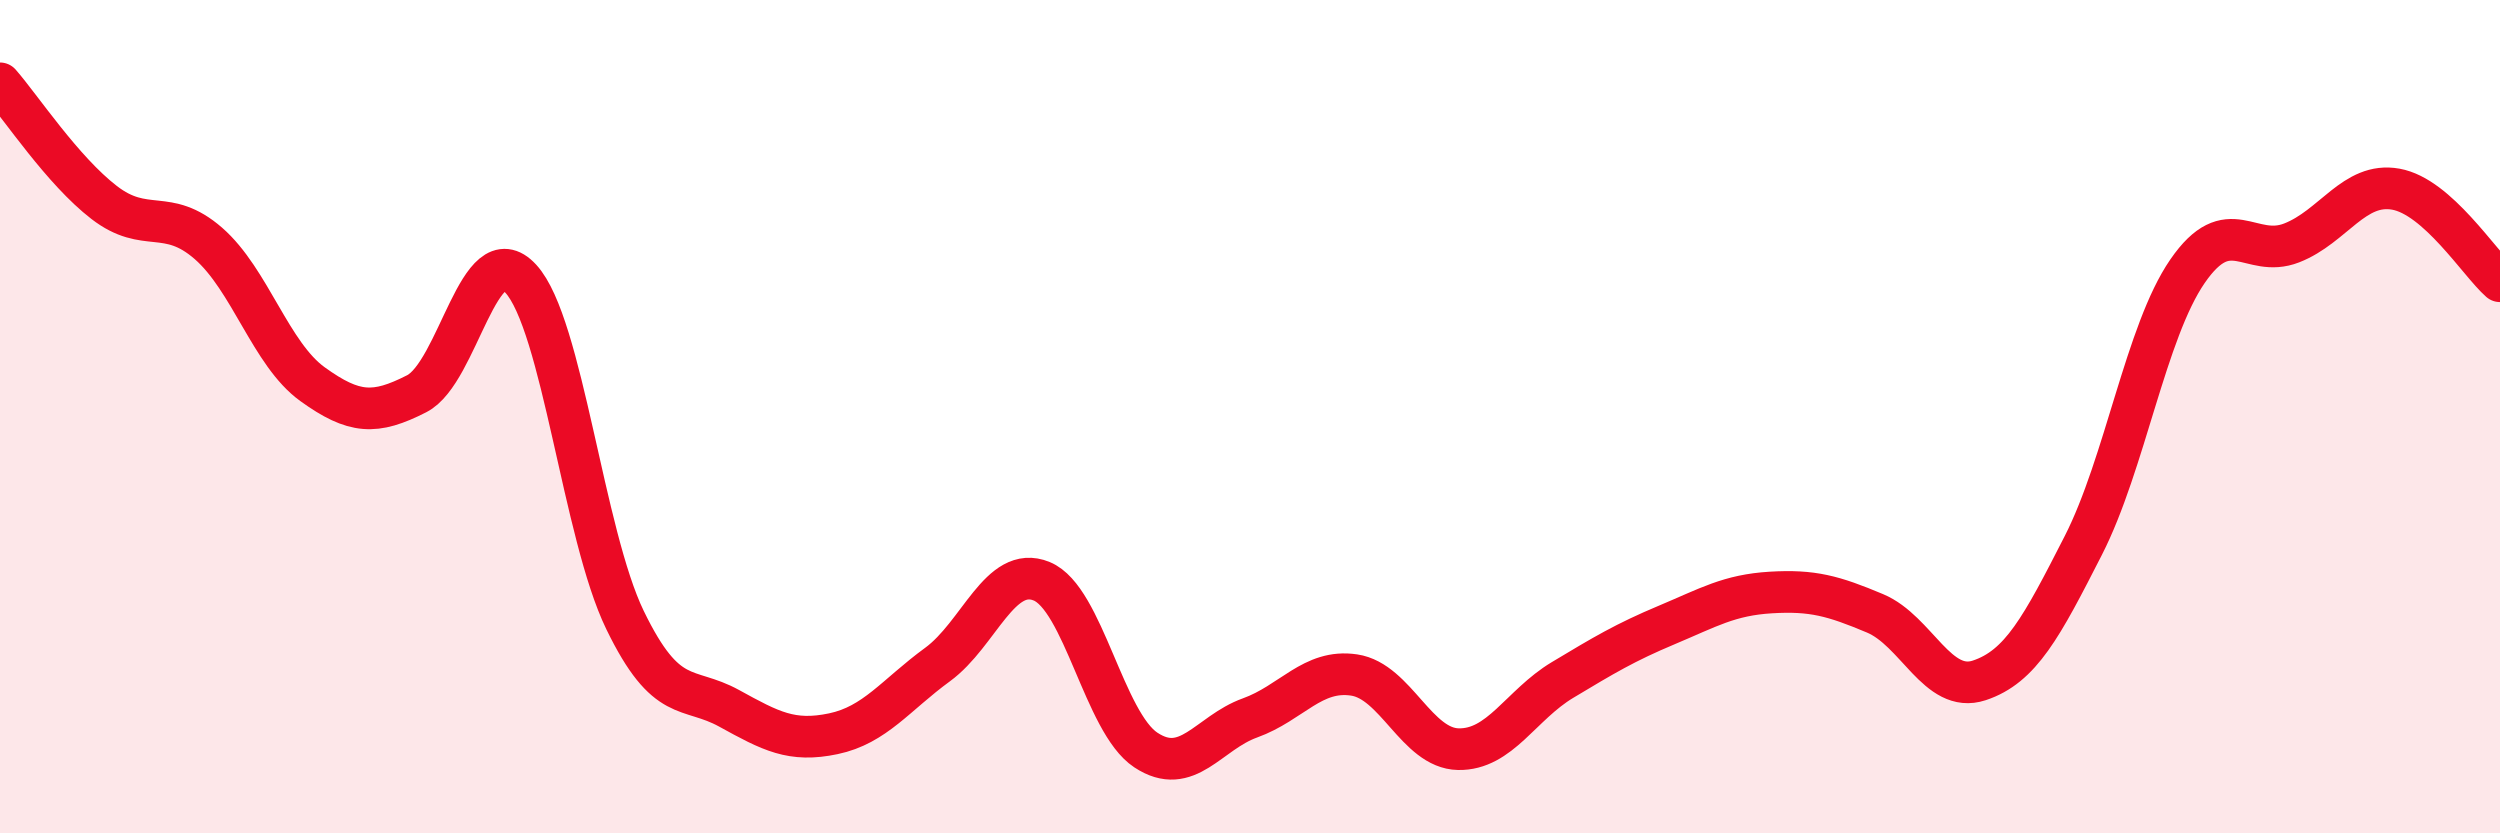
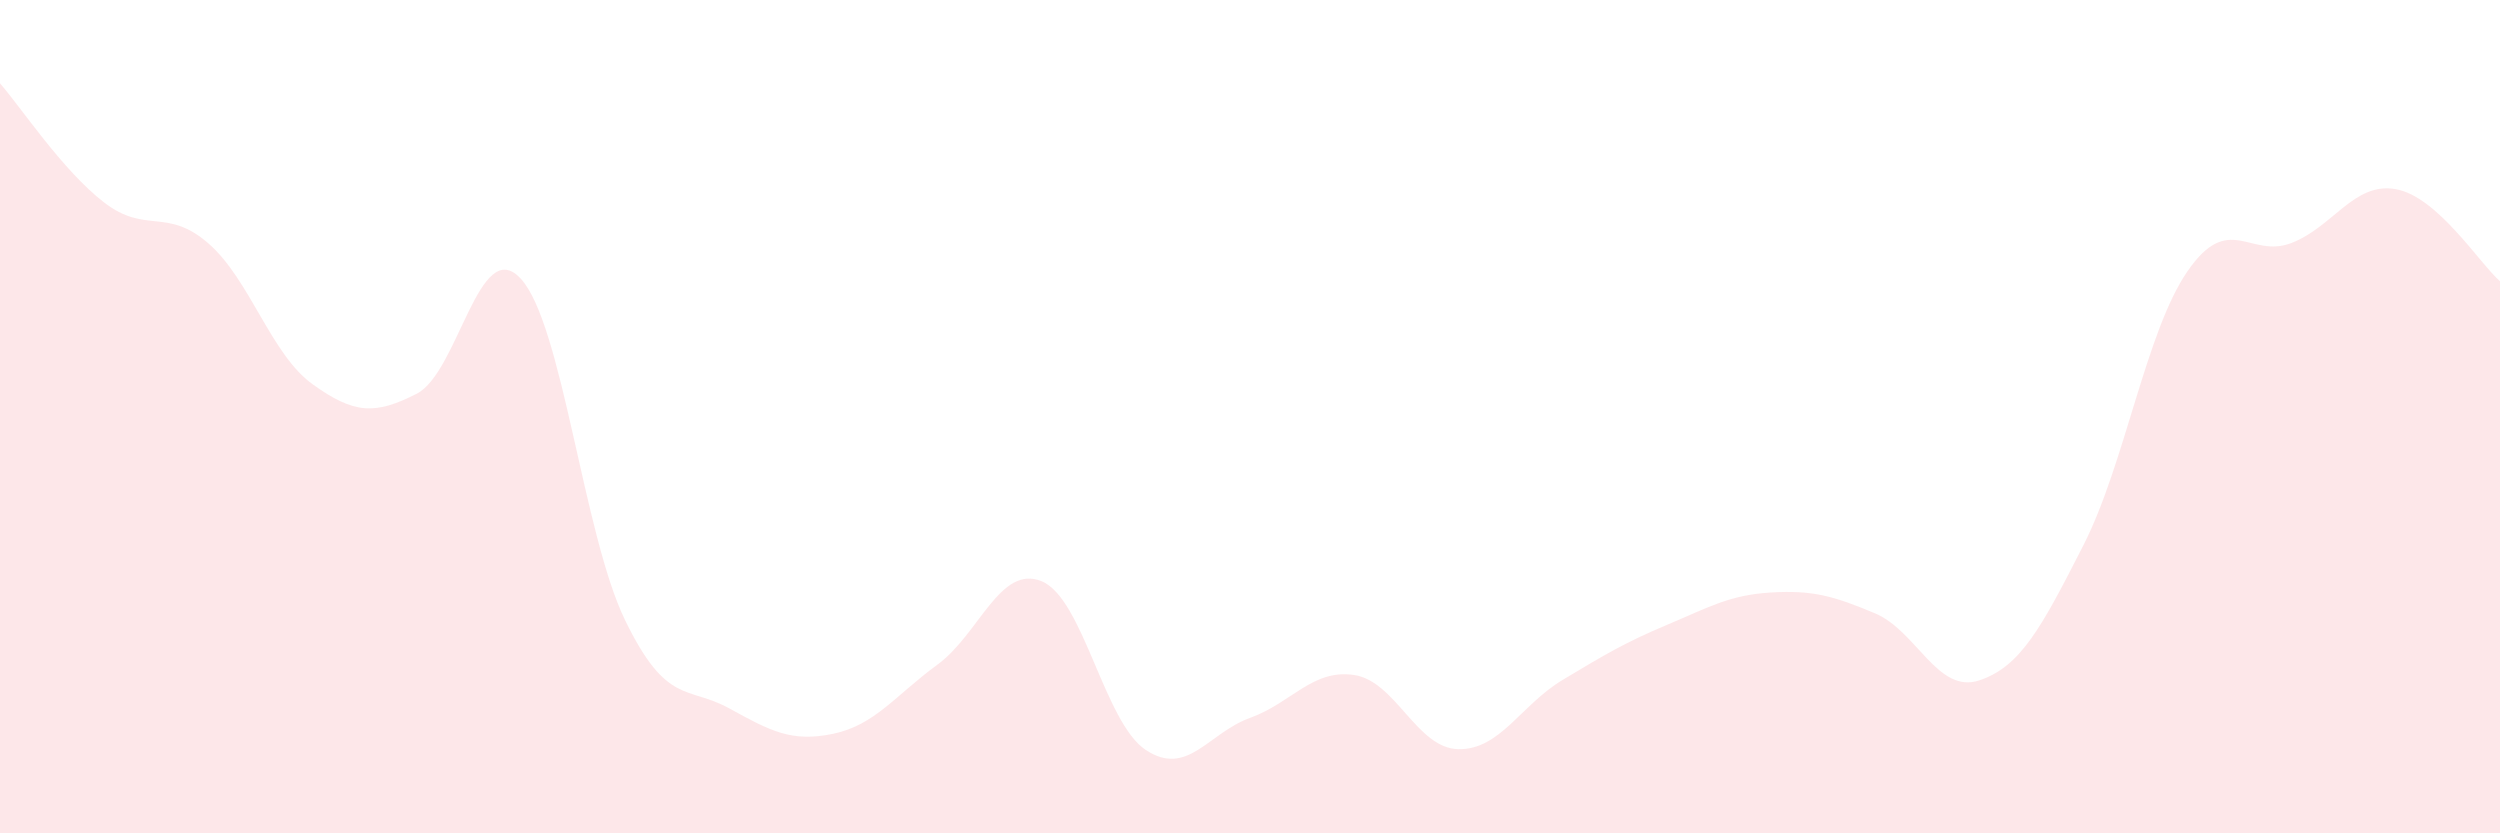
<svg xmlns="http://www.w3.org/2000/svg" width="60" height="20" viewBox="0 0 60 20">
  <path d="M 0,2 C 0.5,2.57 1.5,4.09 2.5,4.86 C 3.5,5.63 4,4.97 5,5.84 C 6,6.71 6.5,8.5 7.5,9.22 C 8.5,9.94 9,9.96 10,9.45 C 11,8.94 11.5,5.6 12.5,6.69 C 13.5,7.78 14,12.82 15,14.88 C 16,16.94 16.5,16.45 17.5,17 C 18.5,17.55 19,17.82 20,17.61 C 21,17.4 21.5,16.68 22.5,15.95 C 23.5,15.22 24,13.54 25,13.95 C 26,14.36 26.5,17.34 27.5,18 C 28.5,18.66 29,17.59 30,17.23 C 31,16.87 31.5,16.05 32.5,16.2 C 33.5,16.35 34,17.96 35,17.98 C 36,18 36.5,16.92 37.5,16.32 C 38.5,15.72 39,15.42 40,15 C 41,14.58 41.5,14.28 42.5,14.22 C 43.5,14.16 44,14.3 45,14.72 C 46,15.14 46.5,16.66 47.5,16.33 C 48.5,16 49,15.05 50,13.09 C 51,11.13 51.5,7.96 52.5,6.51 C 53.5,5.06 54,6.22 55,5.83 C 56,5.44 56.5,4.36 57.5,4.54 C 58.5,4.72 59.5,6.31 60,6.75L60 20L0 20Z" fill="#EB0A25" opacity="0.1" stroke-linecap="round" stroke-linejoin="round" />
-   <path d="M 0,2 C 0.5,2.57 1.5,4.09 2.5,4.86 C 3.5,5.63 4,4.97 5,5.84 C 6,6.71 6.5,8.5 7.5,9.22 C 8.5,9.94 9,9.96 10,9.45 C 11,8.94 11.5,5.6 12.5,6.69 C 13.5,7.78 14,12.82 15,14.88 C 16,16.94 16.5,16.45 17.5,17 C 18.5,17.55 19,17.82 20,17.61 C 21,17.4 21.5,16.68 22.5,15.95 C 23.5,15.22 24,13.54 25,13.95 C 26,14.36 26.5,17.34 27.5,18 C 28.5,18.66 29,17.59 30,17.23 C 31,16.87 31.5,16.05 32.5,16.2 C 33.5,16.35 34,17.96 35,17.98 C 36,18 36.5,16.92 37.5,16.32 C 38.5,15.72 39,15.42 40,15 C 41,14.58 41.5,14.28 42.5,14.22 C 43.5,14.16 44,14.3 45,14.72 C 46,15.14 46.5,16.66 47.5,16.33 C 48.5,16 49,15.05 50,13.09 C 51,11.13 51.5,7.96 52.5,6.51 C 53.5,5.06 54,6.22 55,5.83 C 56,5.44 56.5,4.36 57.5,4.54 C 58.5,4.72 59.5,6.31 60,6.75" stroke="#EB0A25" stroke-width="1" fill="none" stroke-linecap="round" stroke-linejoin="round" />
</svg>